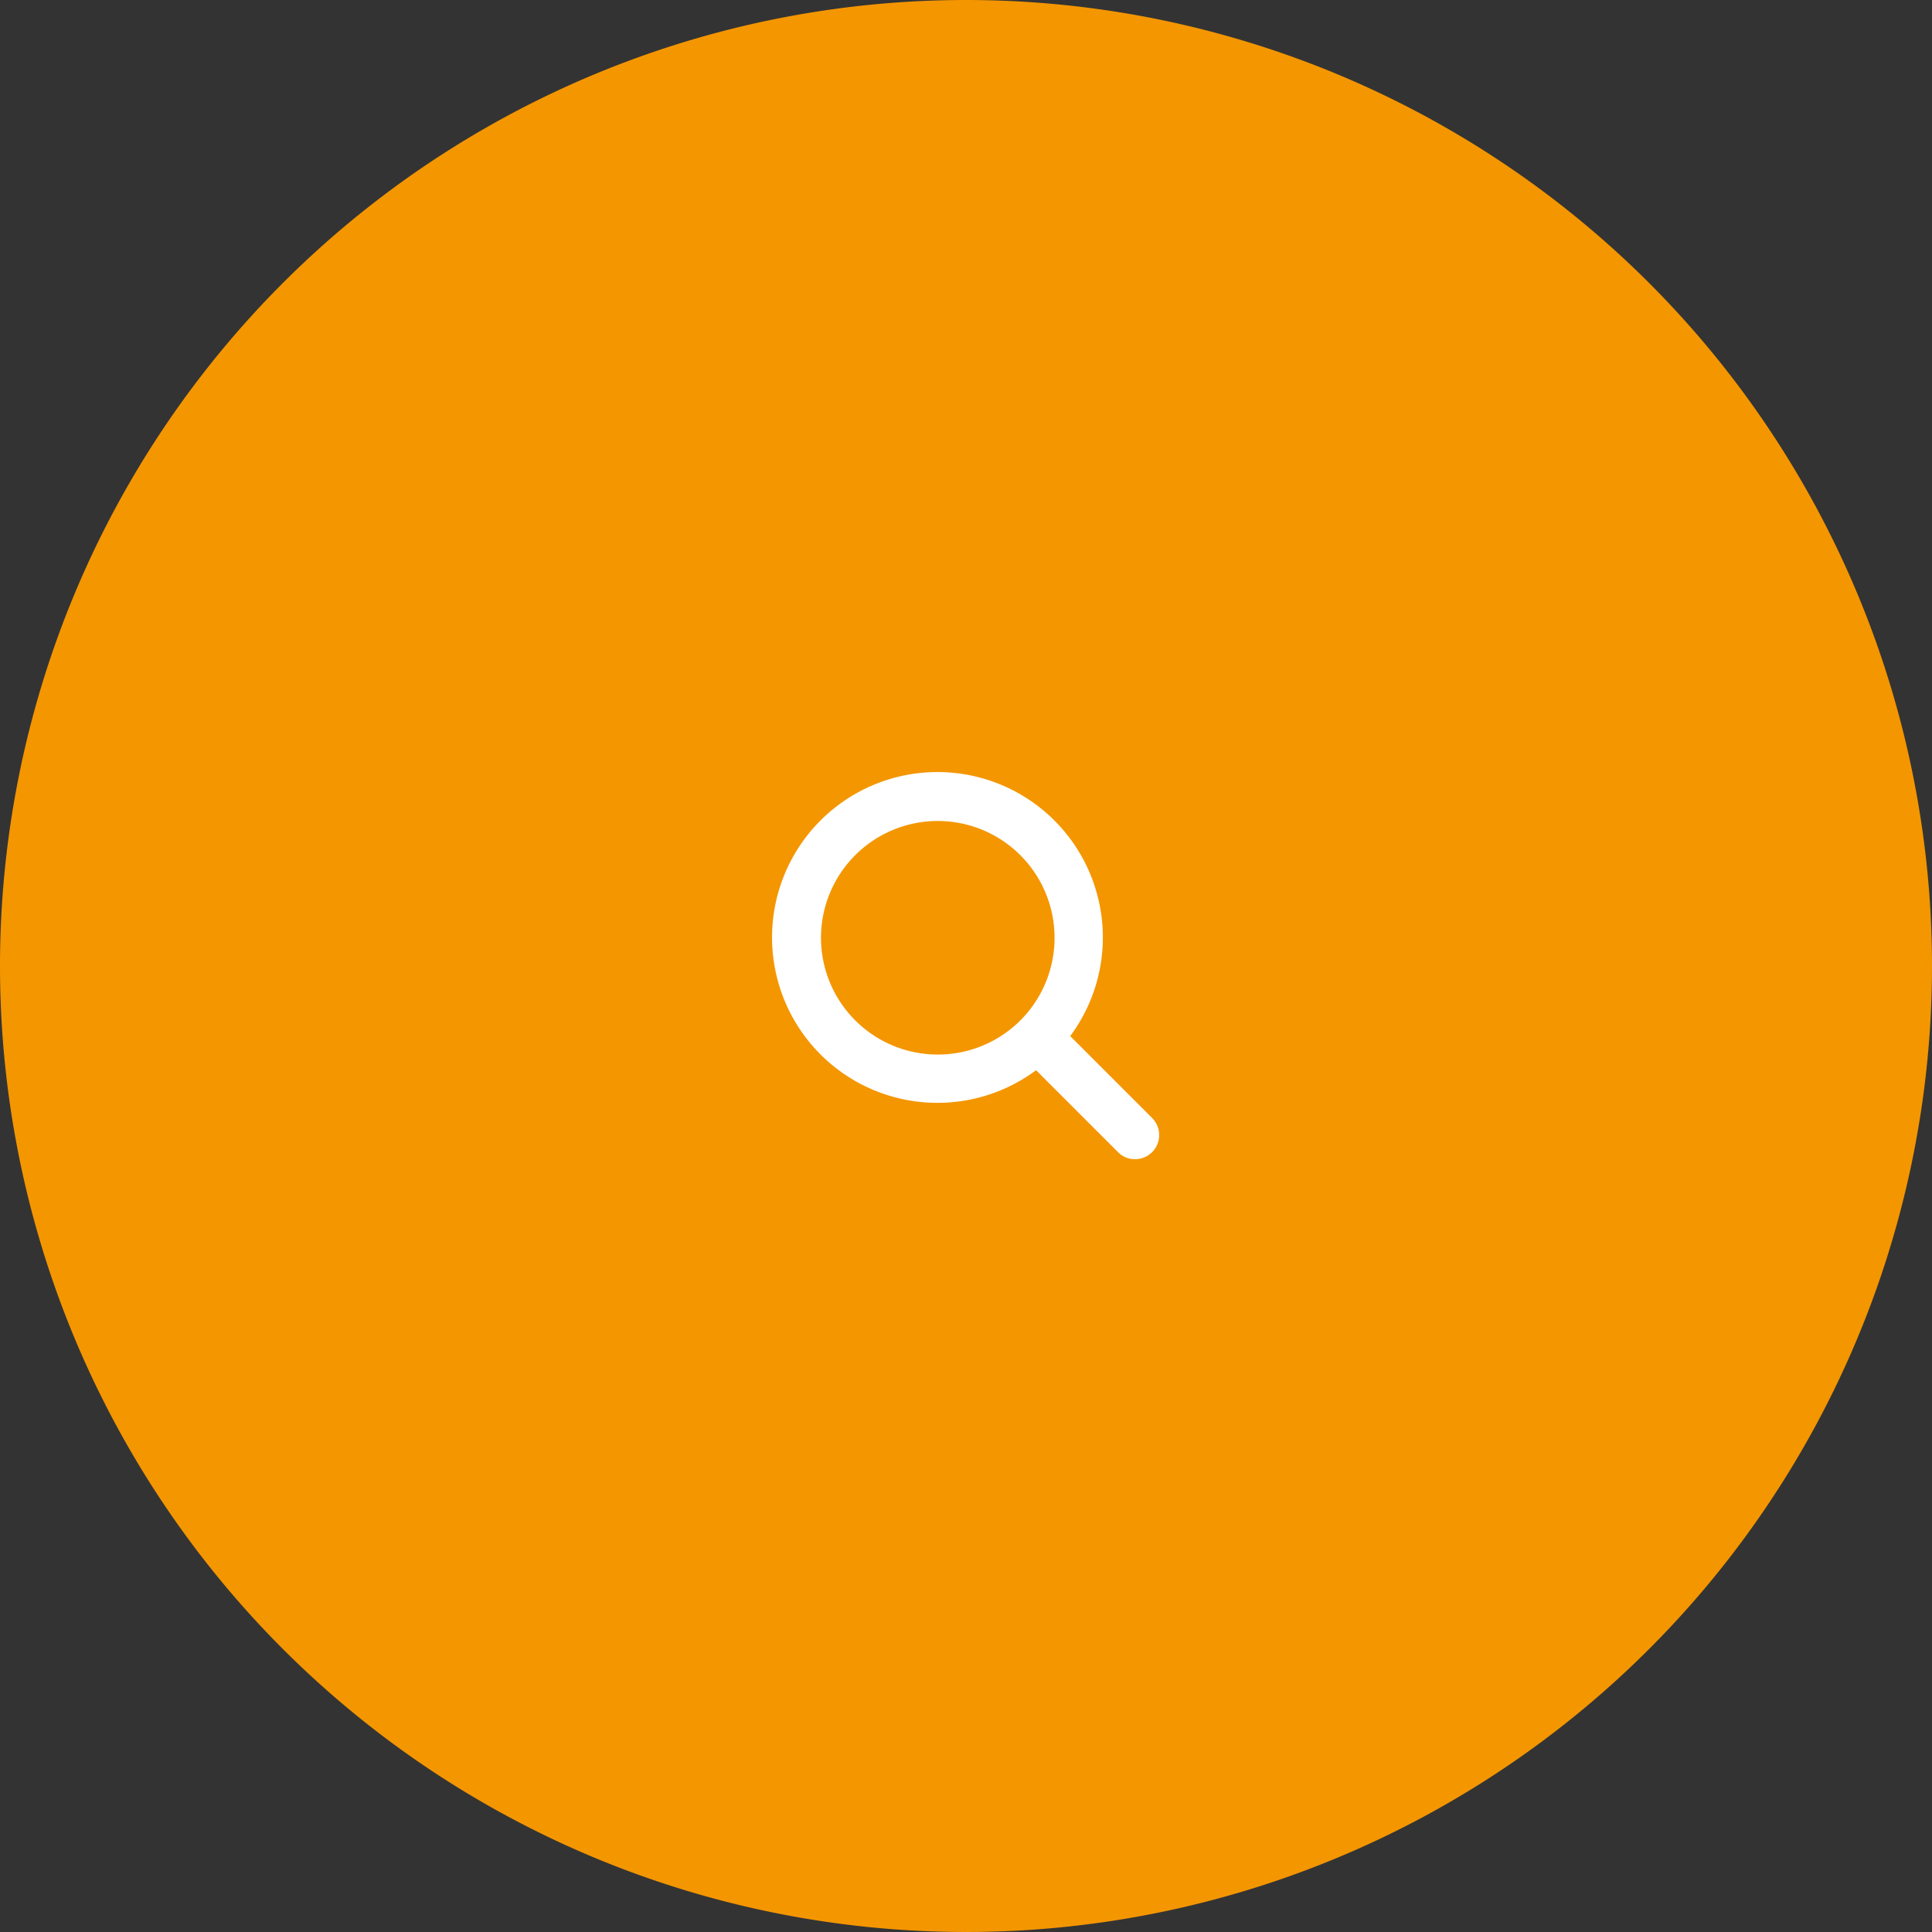
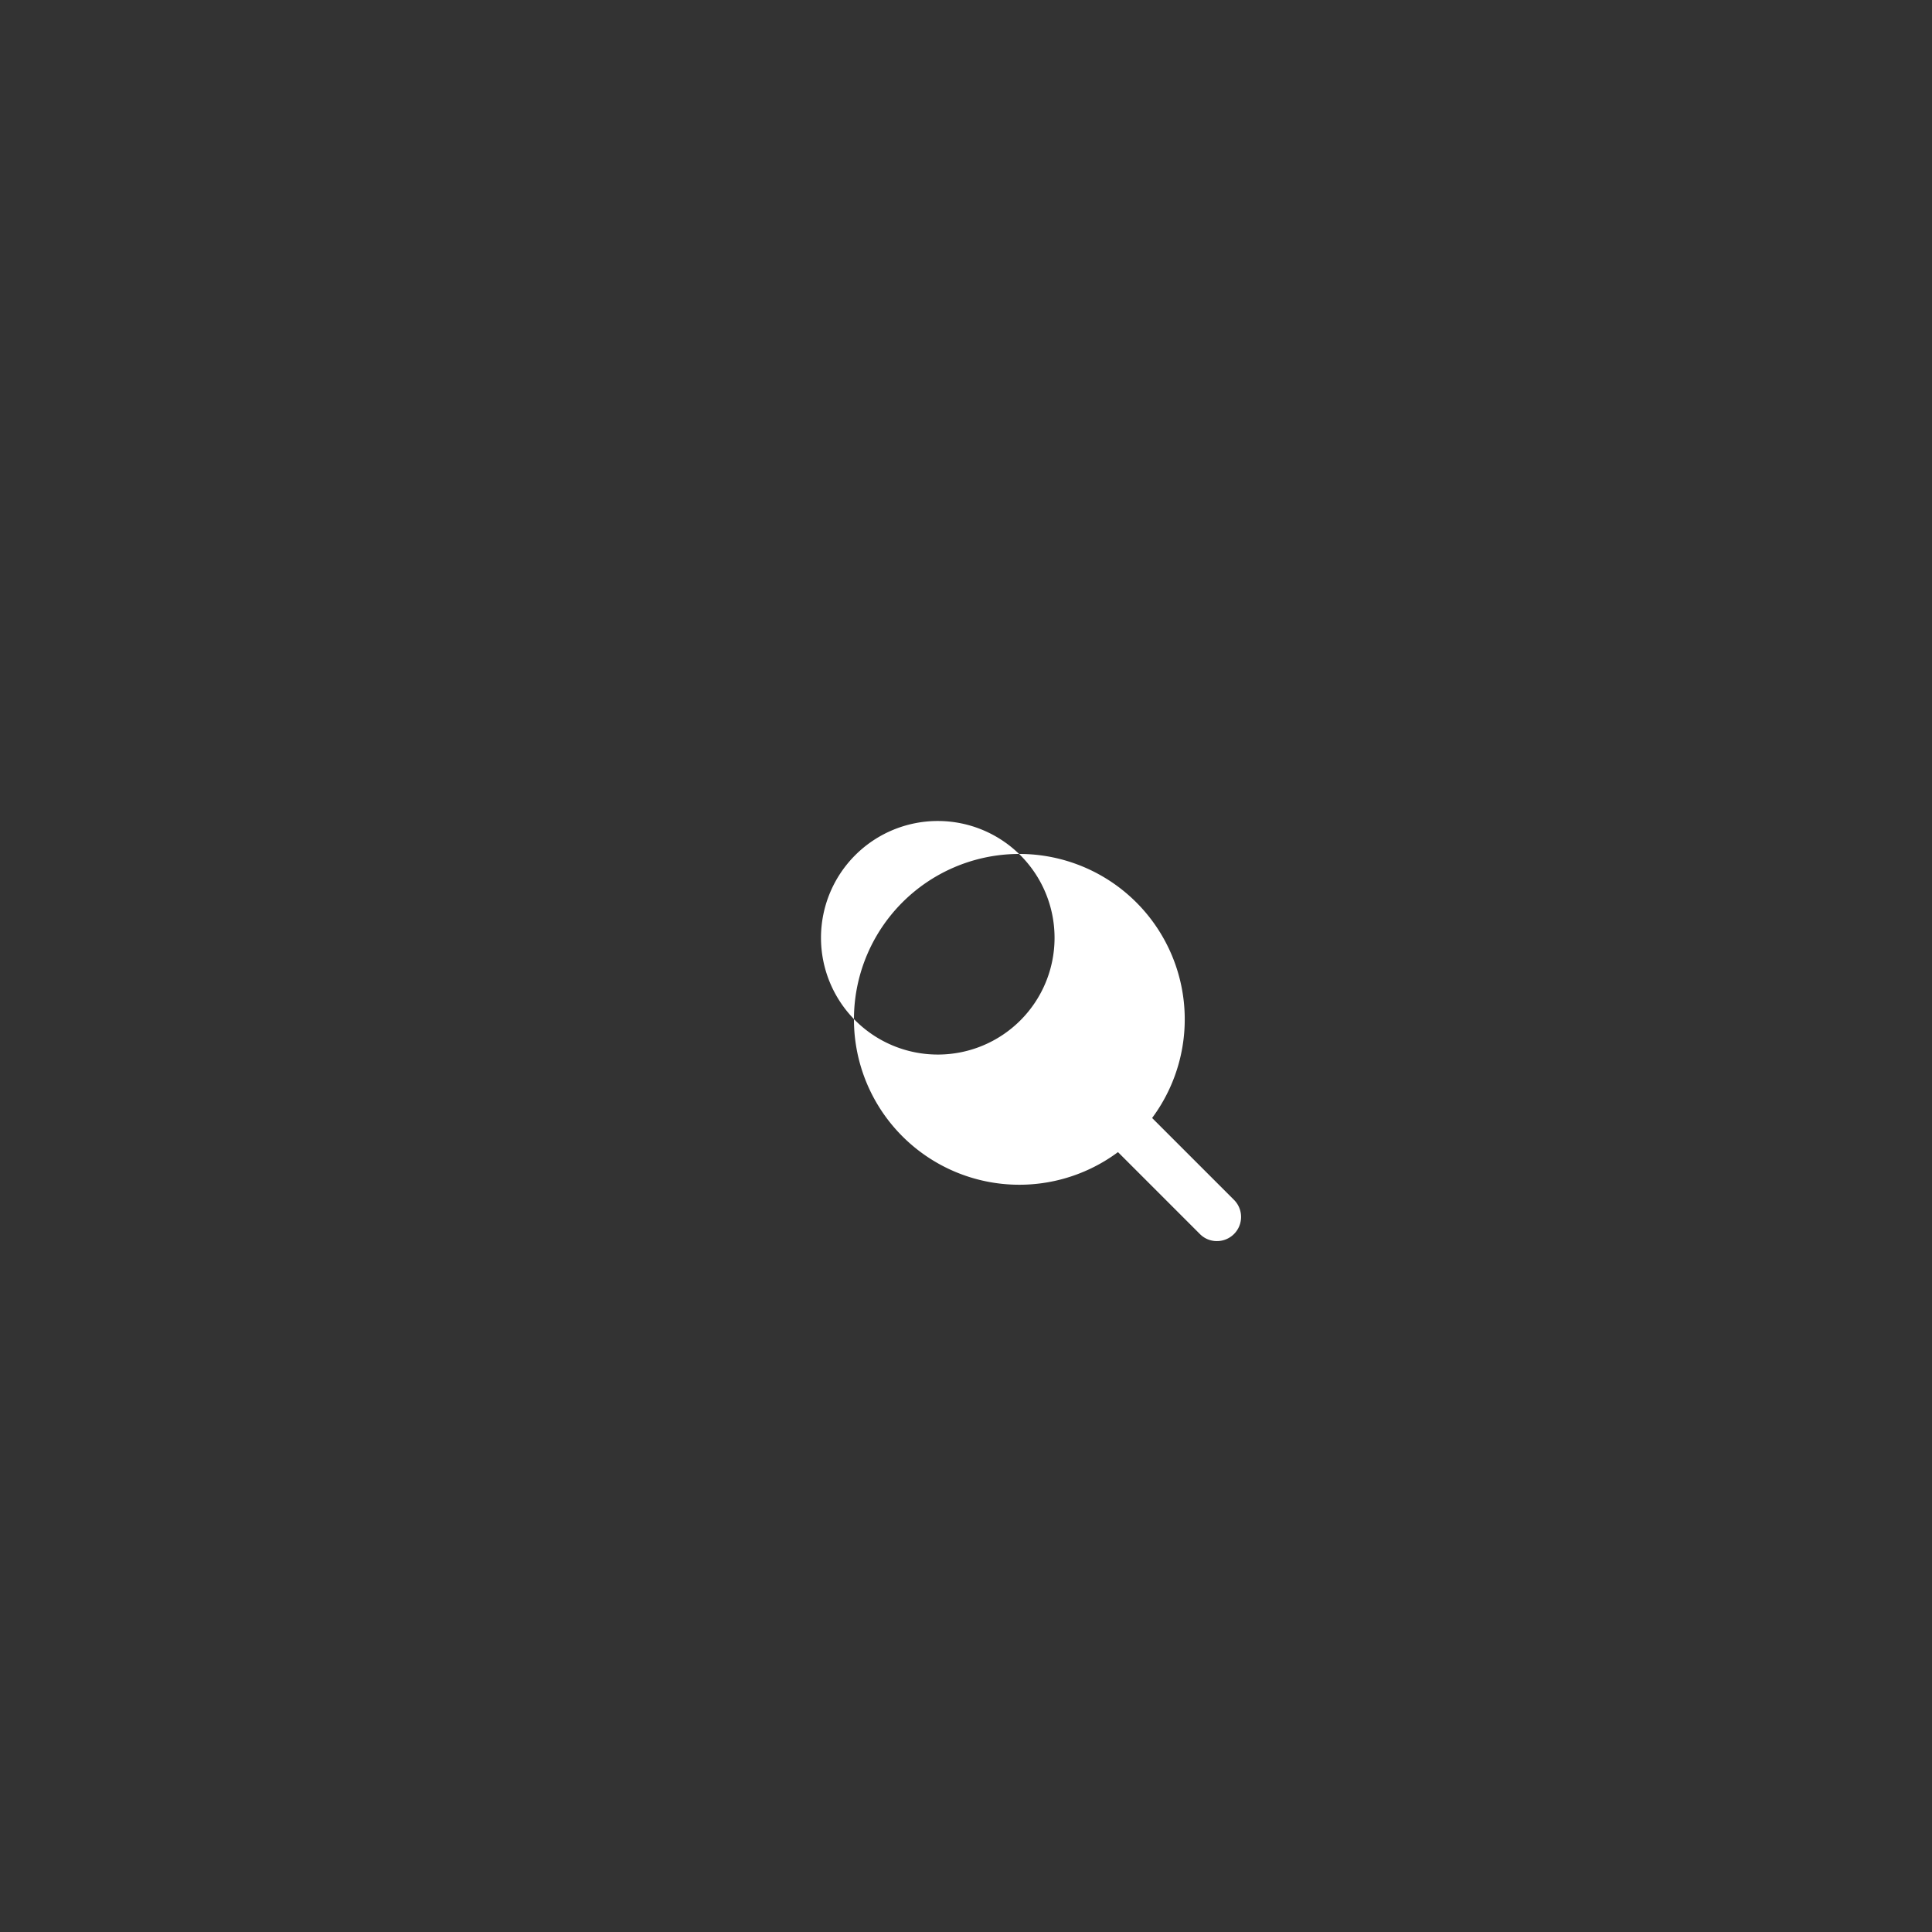
<svg xmlns="http://www.w3.org/2000/svg" width="180" height="180" viewBox="0 0 180 180">
  <rect x="0" y="0" width="180" height="180" fill="#333333" stroke="none" />
  <title>icon--lupa</title>
-   <path d="M90,0A90,90,0,1,1,0,90,90,90,0,0,1,90,0Z" style="fill:#f49600" />
-   <path d="M107.34,104.16l-7.63-7.63a15.41,15.41,0,1,0-3.18,3.18l7.63,7.63a2.21,2.21,0,0,0,1.59.66,2.25,2.25,0,0,0,1.59-3.84Zm-20-5.91A10.88,10.88,0,1,1,98.25,87.38,10.87,10.87,0,0,1,87.38,98.25Z" style="fill:#fff" />
+   <path d="M107.34,104.16a15.41,15.41,0,1,0-3.18,3.18l7.63,7.63a2.21,2.21,0,0,0,1.59.66,2.25,2.25,0,0,0,1.59-3.84Zm-20-5.91A10.88,10.88,0,1,1,98.25,87.38,10.87,10.87,0,0,1,87.38,98.25Z" style="fill:#fff" />
</svg>